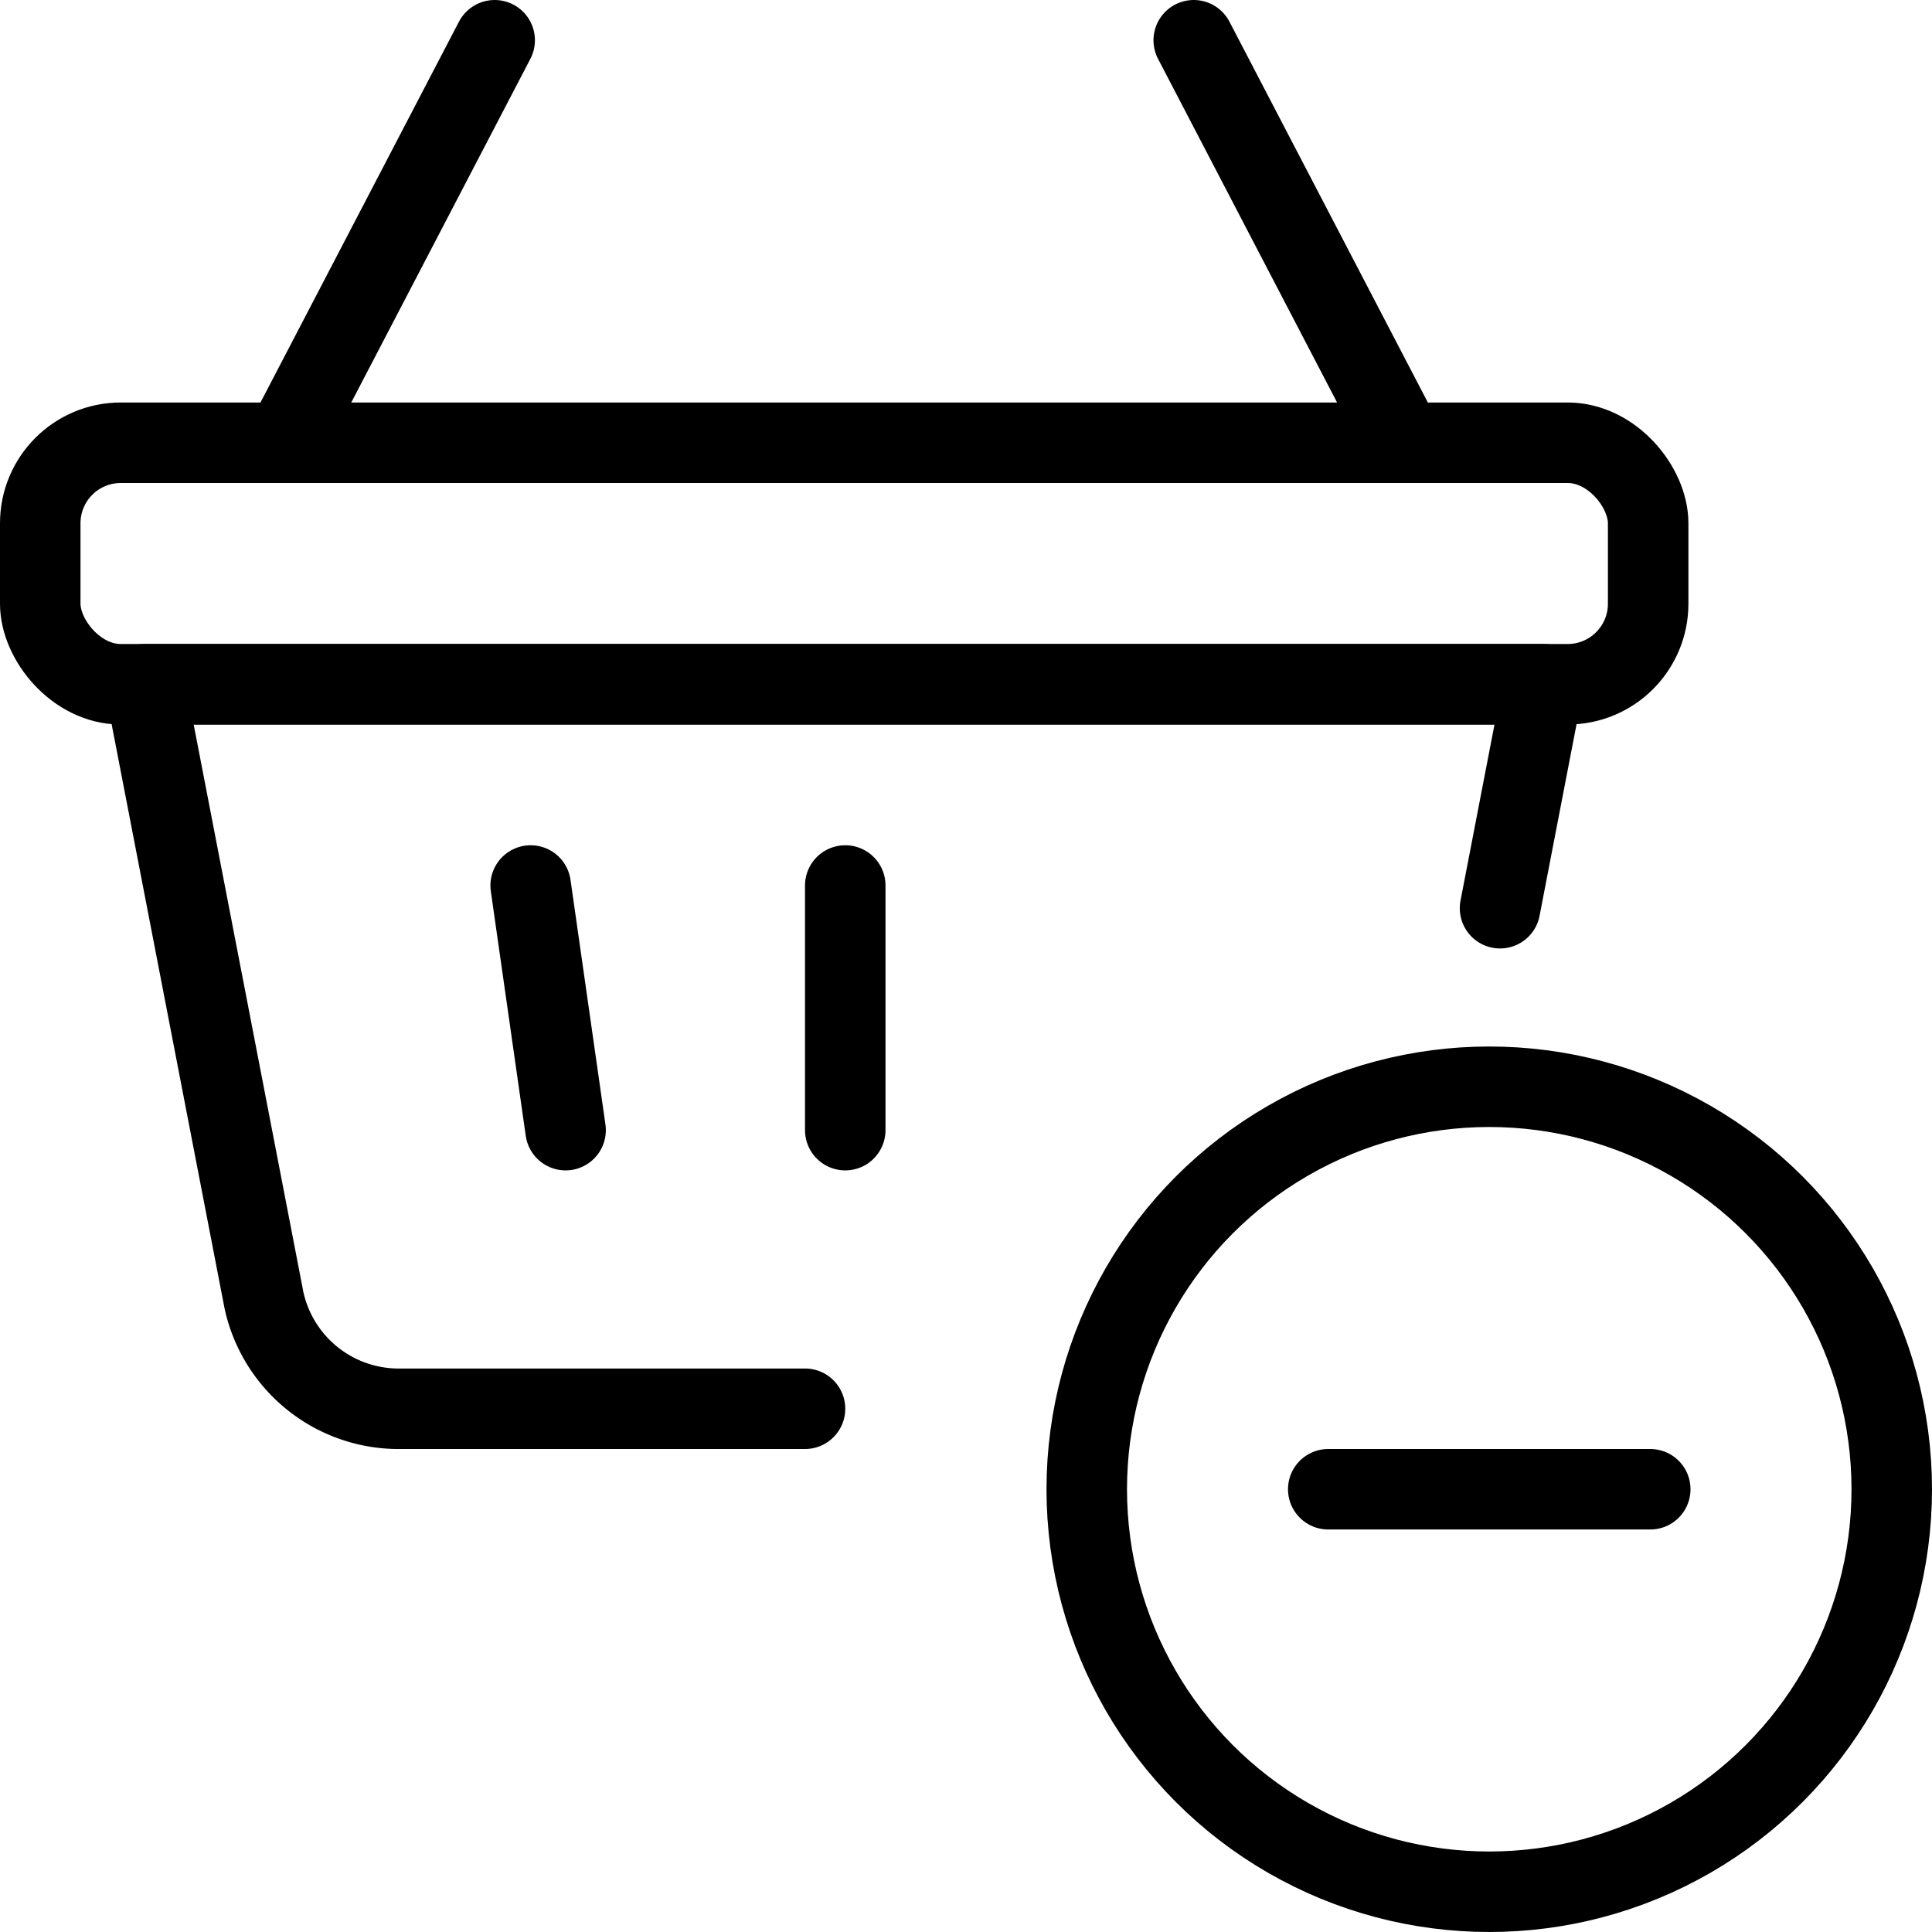
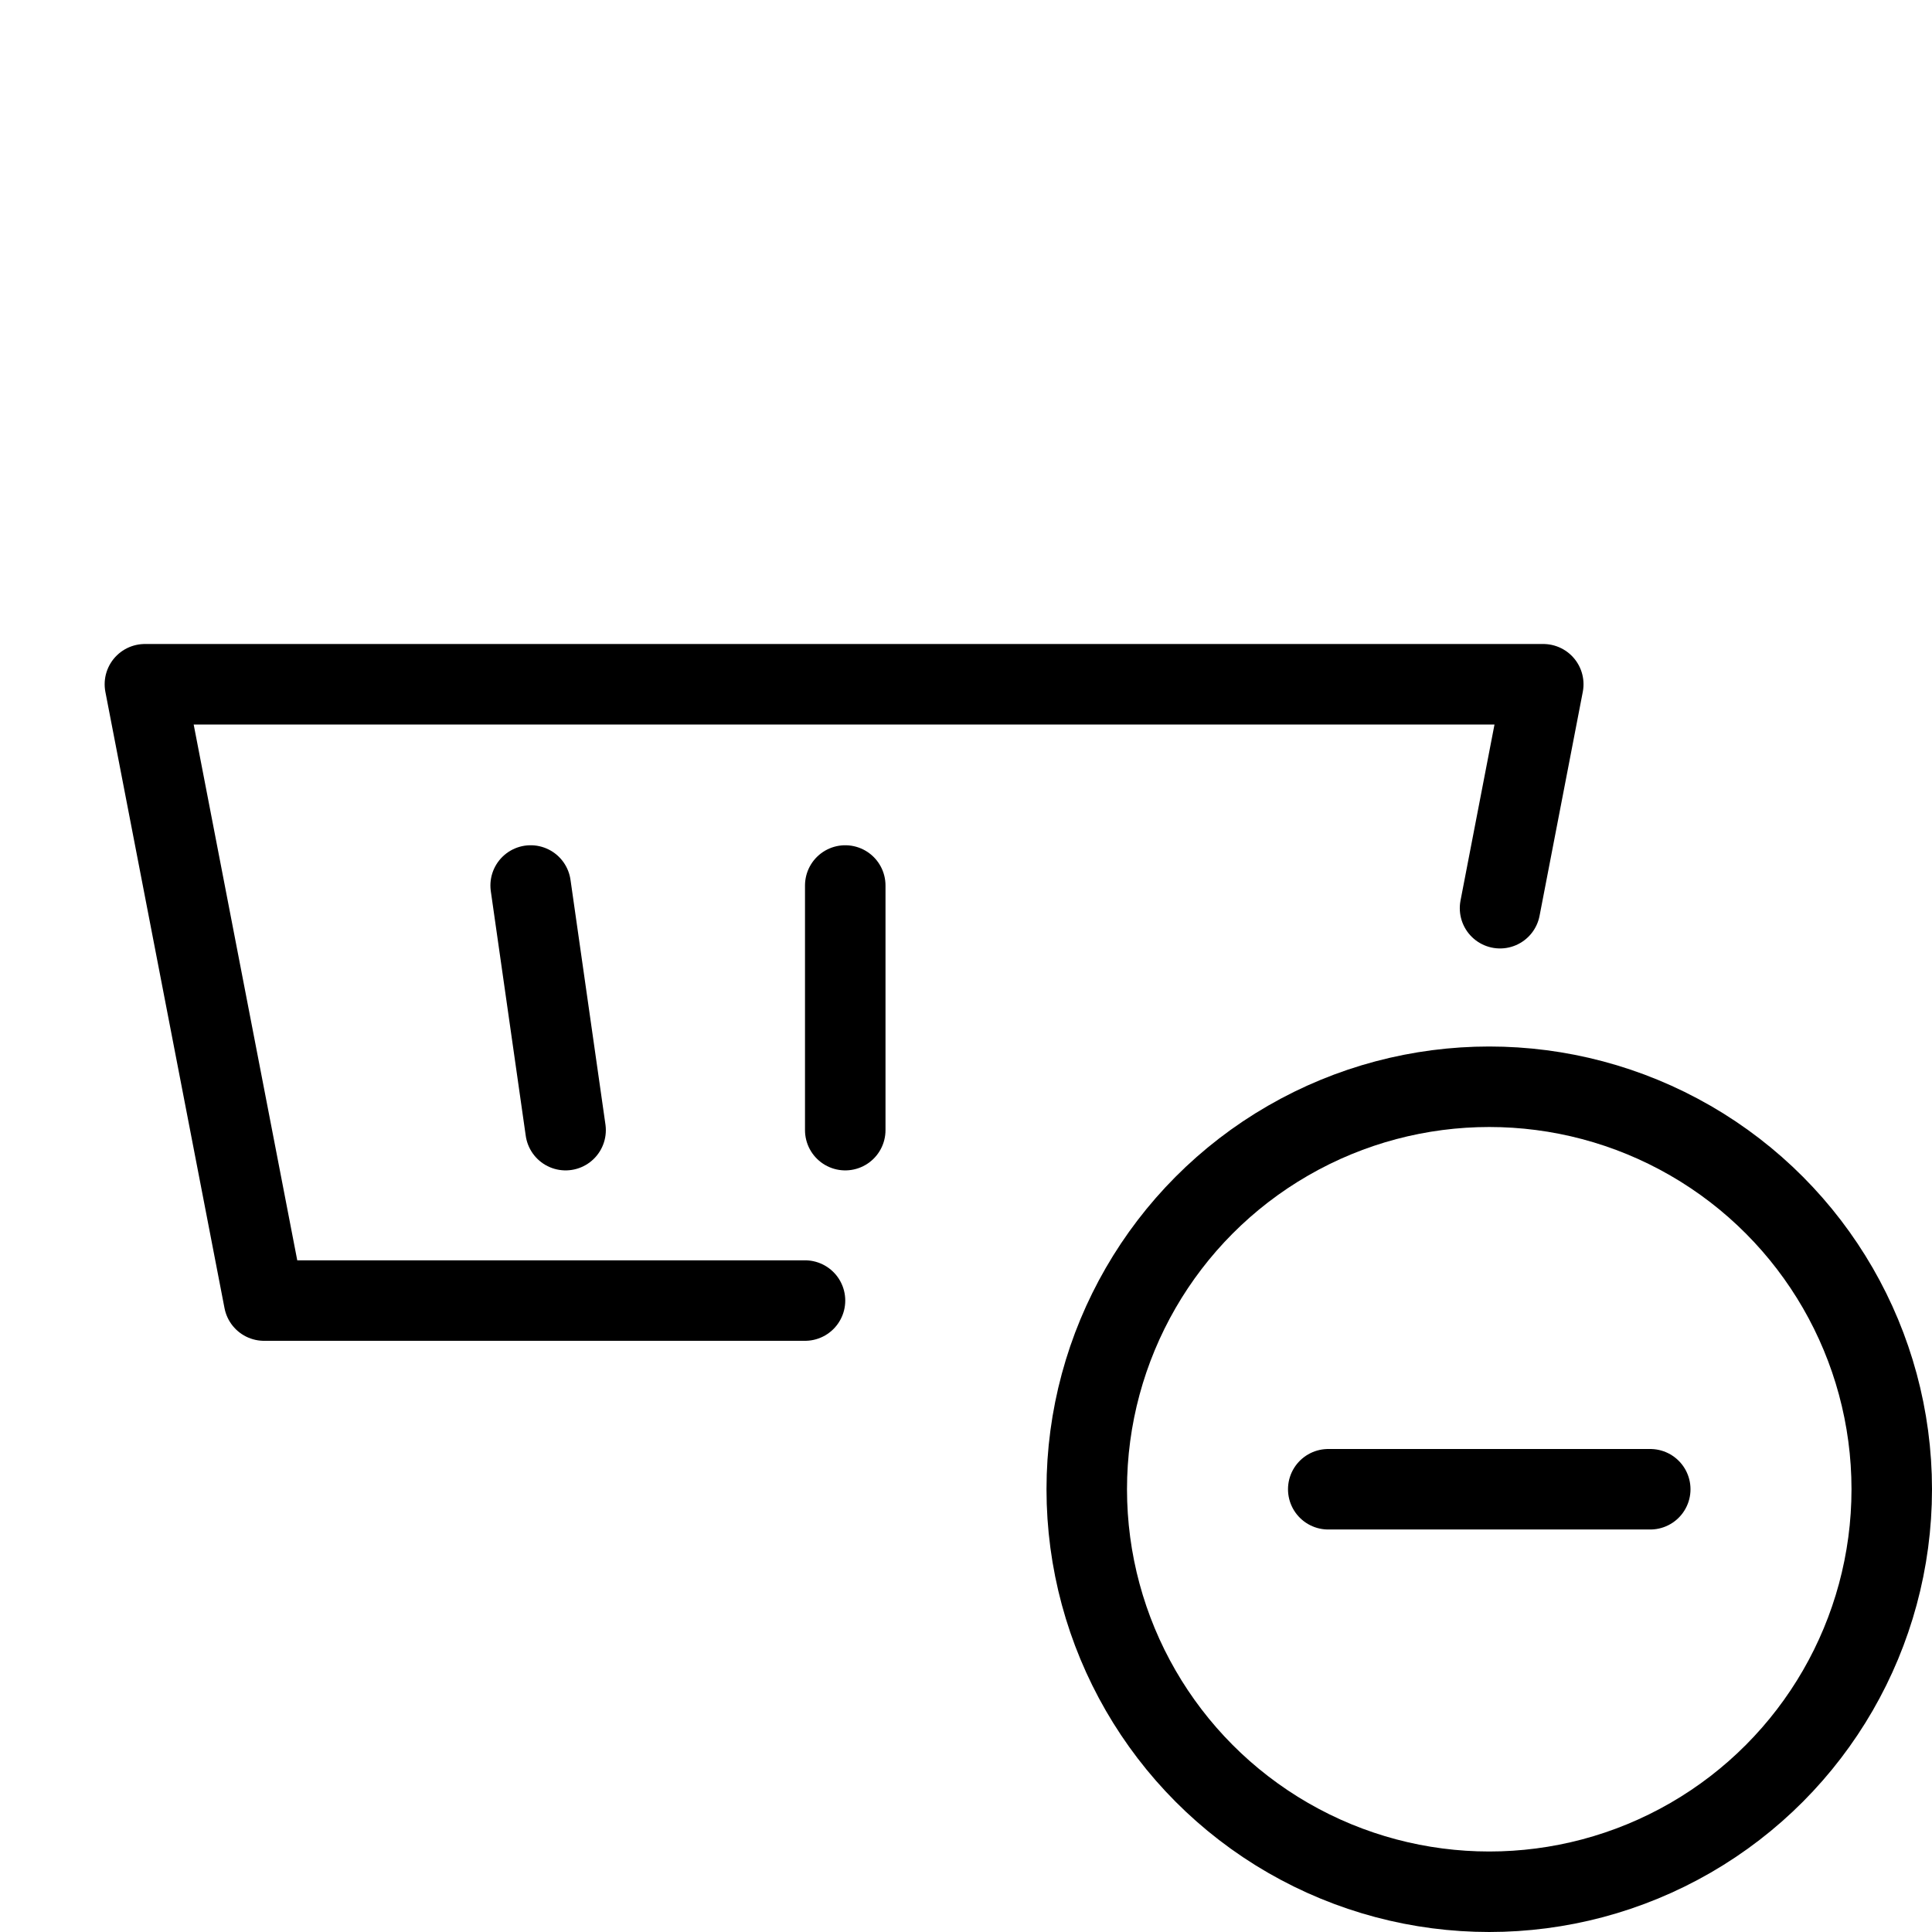
<svg xmlns="http://www.w3.org/2000/svg" viewBox="0 0 24 24">
  <g transform="matrix(1,0,0,1,0,0)">
    <defs>
      <style>.a{fill:none;stroke:#000000;stroke-linecap:round;stroke-linejoin:round;}</style>
    </defs>
    <title>shopping-basket-subtract</title>
    <circle class="a" cx="18.5" cy="18.5" r="5" />
    <line class="a" x1="16.5" y1="18.5" x2="20.5" y2="18.5" />
-     <line class="a" x1="3.539" y1="5.5" x2="6.145" y2="0.5" />
-     <line class="a" x1="17.434" y1="5.5" x2="14.829" y2="0.5" />
-     <path class="a" d="M18.634,11.282,19.171,8.5H1.8L3.28,16.156A1.713,1.713,0,0,0,4.989,17.5H10" />
-     <rect class="a" x="0.5" y="5.5" width="19.974" height="3" rx="1" ry="1" />
+     <path class="a" d="M18.634,11.282,19.171,8.5H1.8L3.28,16.156H10" />
    <line class="a" x1="10.5" y1="11" x2="10.5" y2="14.039" />
    <line class="a" x1="6.592" y1="11" x2="7.026" y2="14.039" />
  </g>
</svg>